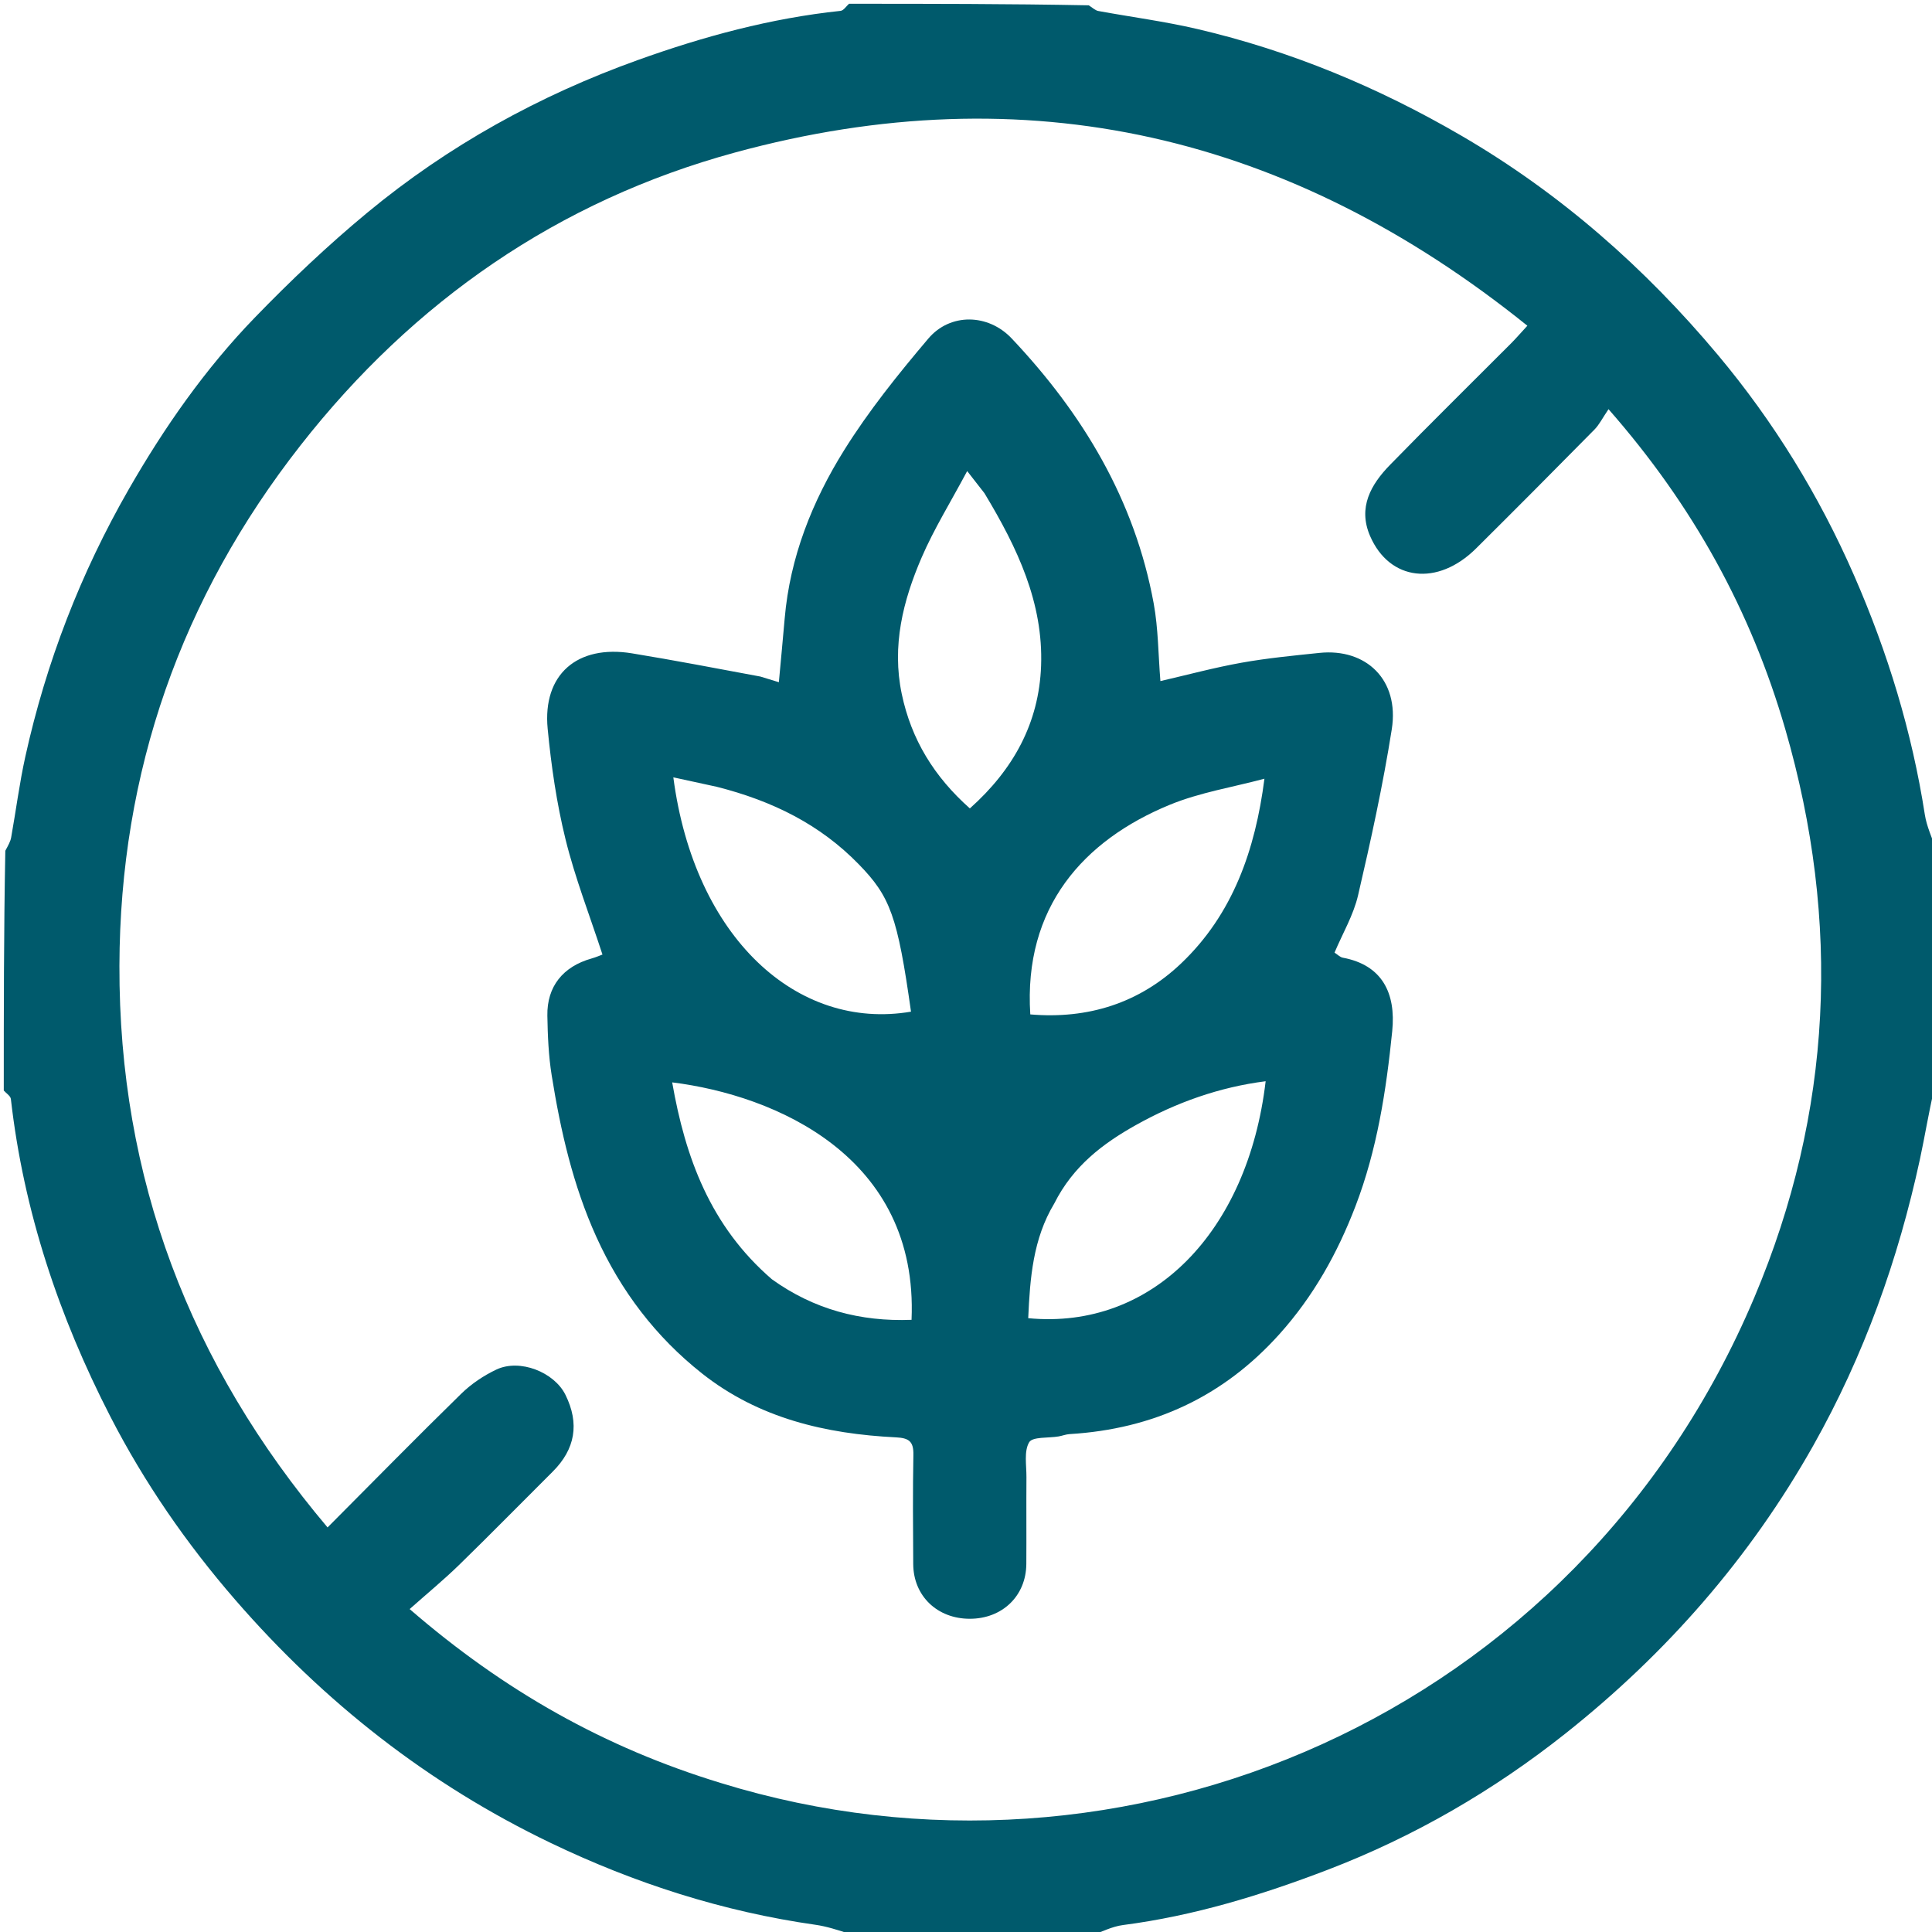
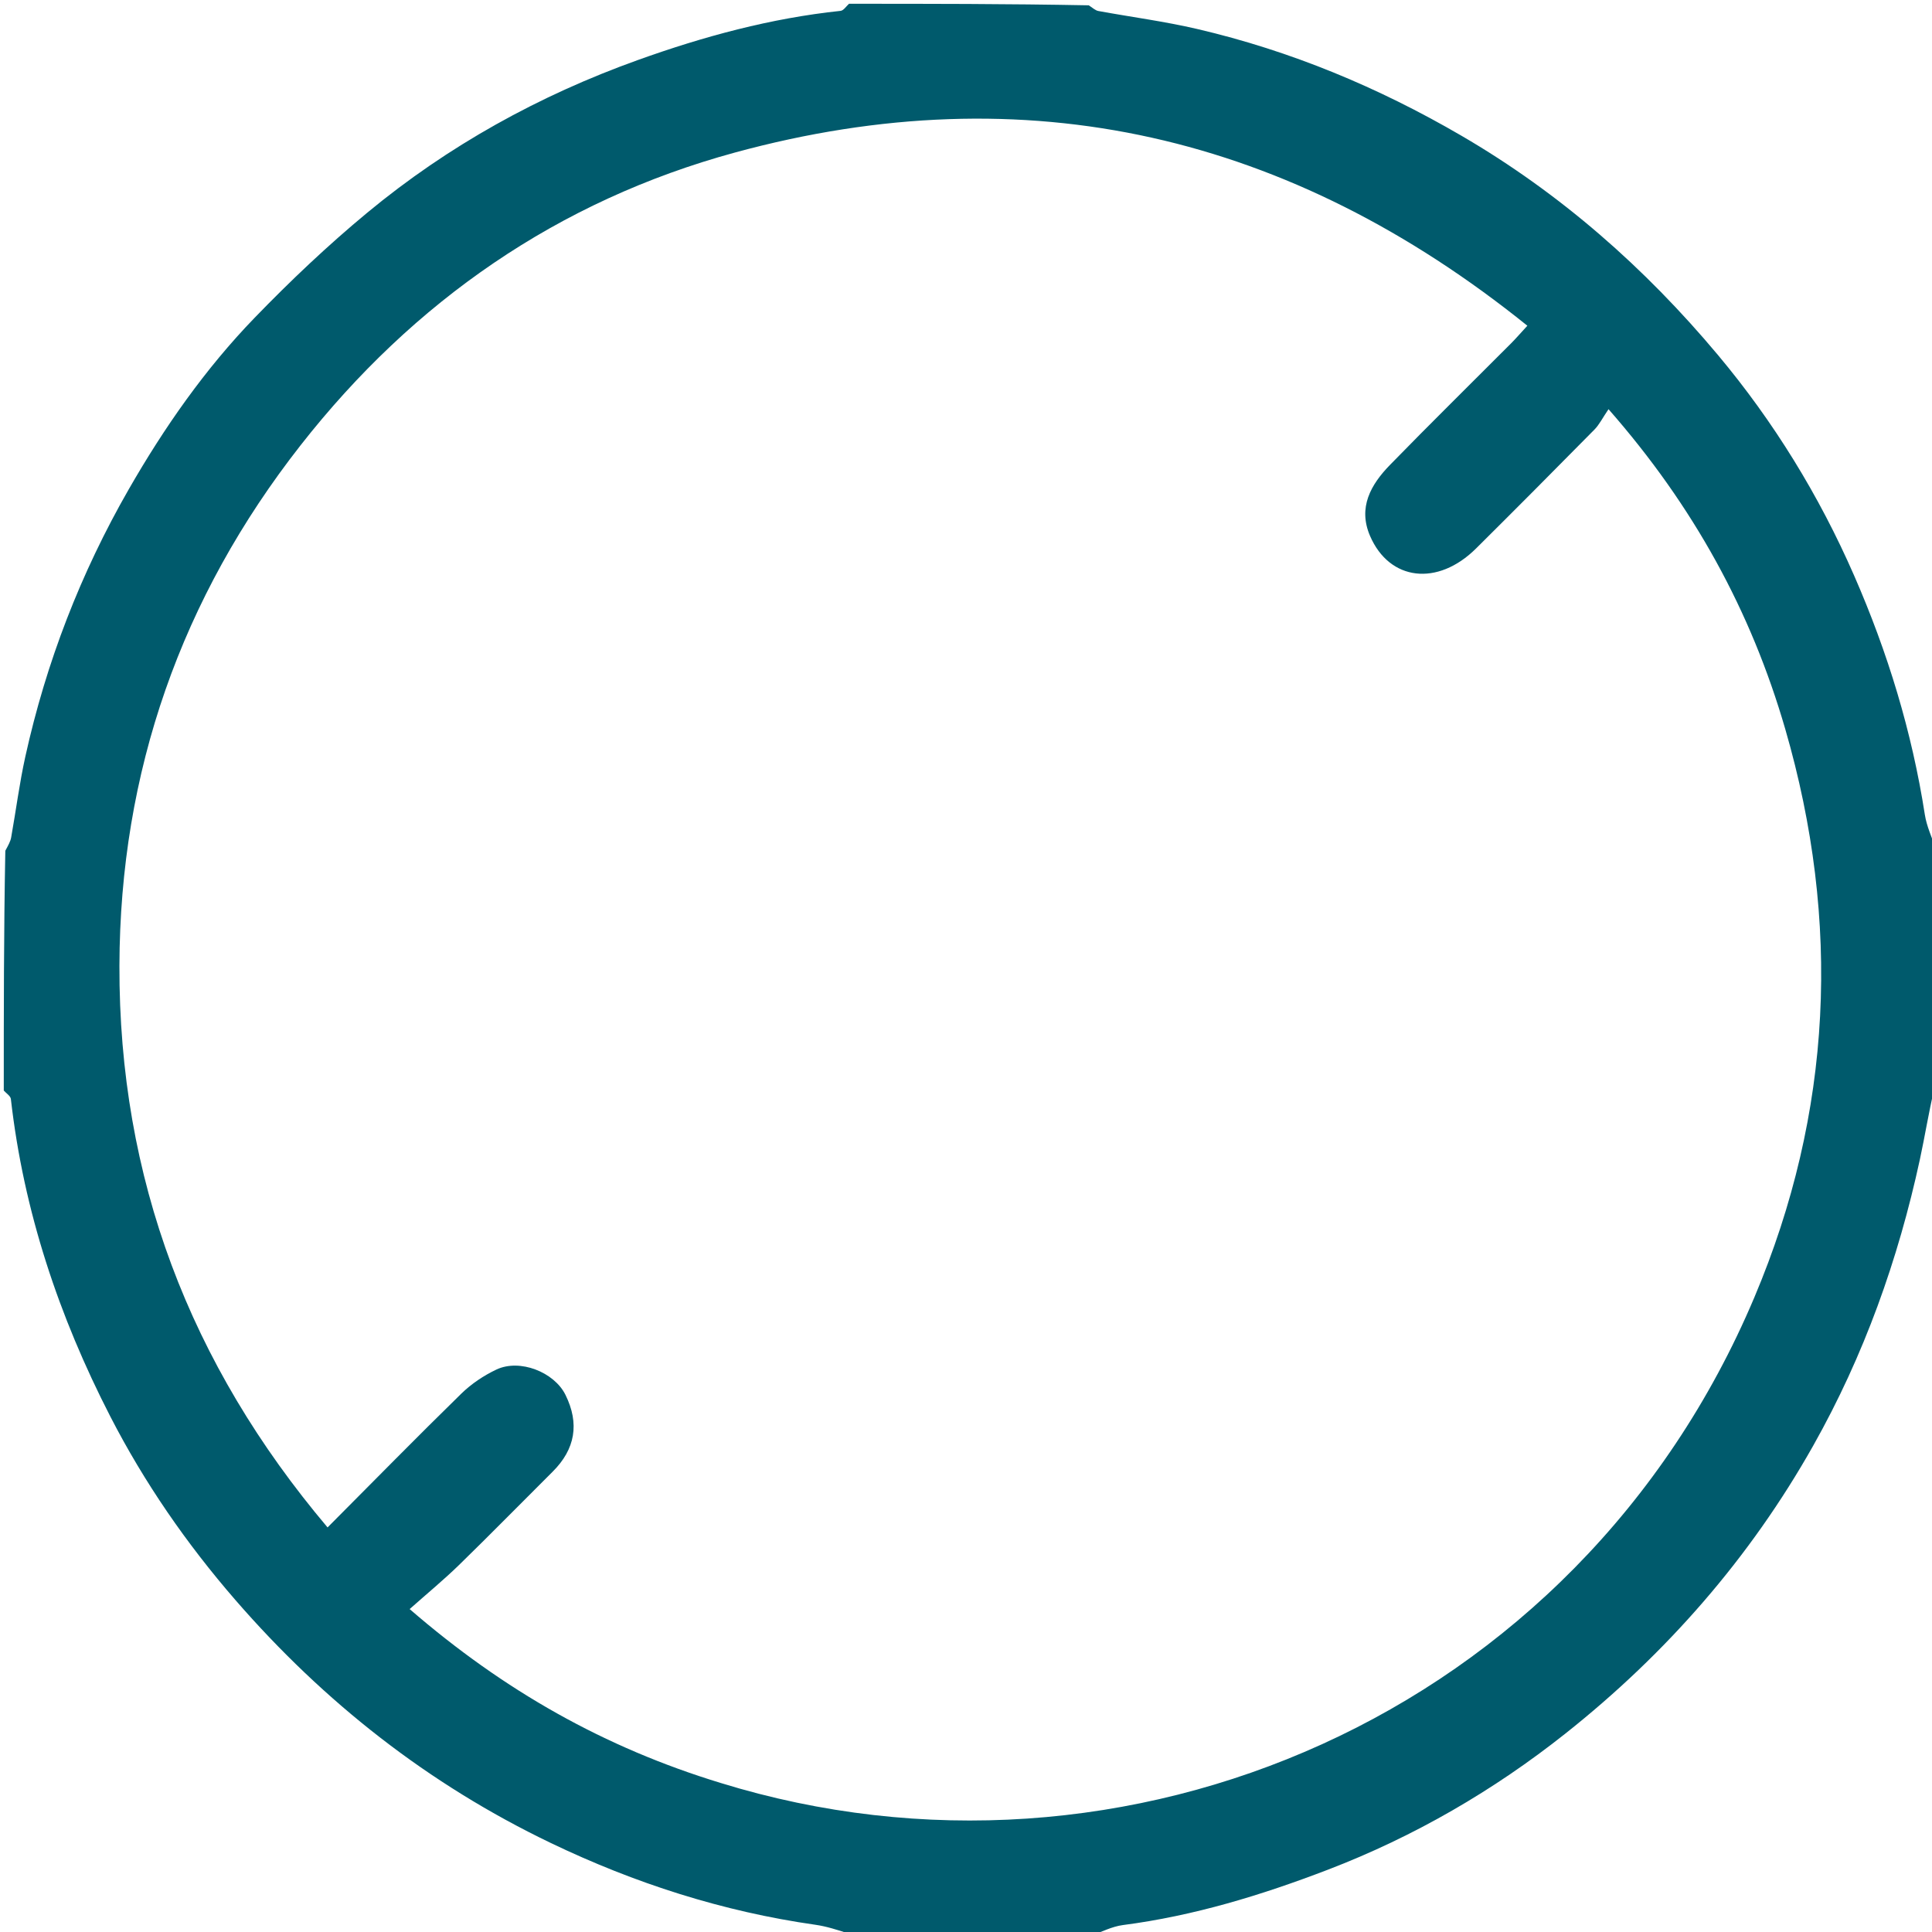
<svg xmlns="http://www.w3.org/2000/svg" xml:space="preserve" data-sanitized-enable-background="new 0 0 512 512" viewBox="0 0 512 512" width="100%" y="0px" x="0px" id="Layer_1" version="1.1">
  <path d="M289,513   C267.979,513 246.958,513 225.464,512.594   C222.031,511.474 219.106,510.514 216.105,510.087   C191.554,506.594 168.223,499.096 145.937,488.396   C113.566,472.854 85.926,451.156 62.384,424.021   C49.409,409.065 38.251,392.915 29.241,375.394   C15.626,348.919 6.259,320.993 2.88,291.241   C2.788,290.433 1.65,289.744 1,289   C1,267.979 1,246.958 1.41,225.46   C2.208,223.972 2.769,222.992 2.956,221.945   C4.233,214.813 5.147,207.604 6.707,200.536   C12.231,175.518 21.384,151.851 34.14,129.635   C43.55,113.247 54.359,97.769 67.508,84.182   C76.951,74.424 86.871,65.026 97.325,56.369   C118.749,38.629 142.841,25.312 169.028,15.914   C186.458,9.658 204.263,4.828 222.761,2.878   C223.564,2.794 224.256,1.65 225,1   C246.021,1 267.042,1 288.54,1.41   C289.696,2.194 290.336,2.778 291.059,2.911   C299.801,4.517 308.645,5.668 317.288,7.686   C342.062,13.471 365.251,23.129 387.282,35.959   C413.532,51.246 435.927,70.981 455.267,94.074   C470.044,111.718 482.069,131.272 491.358,152.517   C500.278,172.919 506.69,193.934 510.108,215.918   C510.591,219.02 512.013,221.976 513,225   C513,246.021 513,267.042 512.594,288.536   C511.067,295.08 510.105,301.185 508.799,307.216   C503.033,333.847 493.982,359.216 480.556,383.054   C463.736,412.919 441.569,438.207 414.897,459.372   C395.821,474.508 374.759,486.73 351.901,495.493   C334.314,502.235 316.37,507.728 297.588,510.161   C294.652,510.542 291.859,512.026 289,513  M191.02,472.515   C297.676,505.435 417.925,455.106 464.931,343.794   C485.623,294.796 487.939,244.325 473.11,193.21   C464.059,162.013 448.861,134.173 426.274,108.438   C424.663,110.807 423.829,112.537 422.553,113.832   C412.142,124.388 401.692,134.906 391.168,145.35   C380.989,155.452 368.241,153.971 363.082,142.042   C359.814,134.485 363.286,128.416 368.357,123.211   C378.938,112.351 389.755,101.722 400.46,90.983   C401.712,89.727 402.872,88.378 404.767,86.322   C341.927,35.727 272.167,19.311 194.724,40.434   C147.957,53.191 109.568,79.825 79.672,117.986   C48.022,158.384 31.786,204.533 31.649,255.934   C31.498,312.141 50.208,361.453 86.808,404.784   C99.134,392.408 110.562,380.754 122.233,369.349   C124.9,366.741 128.188,364.532 131.567,362.938   C137.751,360.023 146.87,363.614 149.853,369.648   C153.615,377.255 152.461,384.036 146.451,390.02   C138.185,398.25 130.019,406.582 121.666,414.722   C117.644,418.641 113.291,422.222 108.562,426.423   C133.606,448.101 160.258,463.14 191.02,472.515  z" stroke="none" opacity="1" fill="#005A6C" />
-   <path d="M201.499,179.291   C203.276,179.855 204.676,180.274 206.406,180.793   C206.942,174.939 207.474,169.415 207.951,163.886   C209.348,147.677 215.244,132.879 223.686,119.338   C230.203,108.885 238.024,99.157 246.006,89.736   C251.821,82.873 261.885,83.111 268.096,89.681   C286.984,109.665 300.732,132.537 305.744,159.932   C306.957,166.563 306.942,173.419 307.519,180.494   C314.689,178.843 321.8,176.919 329.024,175.626   C335.841,174.406 342.765,173.744 349.662,173.026   C361.965,171.745 370.915,180.106 368.831,193.292   C366.497,208.067 363.288,222.724 359.894,237.301   C358.679,242.518 355.815,247.352 353.663,252.455   C354.477,252.968 355.122,253.662 355.87,253.801   C366.225,255.729 369.982,263.113 368.952,273.281   C367.353,289.076 364.947,304.701 359.213,319.658   C354.431,332.134 348.07,343.526 339.07,353.554   C324.139,370.188 305.564,378.724 283.441,380.052   C282.465,380.111 281.514,380.5 280.539,380.669   C277.828,381.138 273.631,380.701 272.736,382.22   C271.326,384.617 272.041,388.318 272.018,391.468   C271.962,399.132 272.037,406.797 271.987,414.461   C271.932,422.916 265.643,428.983 257.02,428.992   C248.382,429 242.063,422.946 242.015,414.501   C241.96,404.837 241.875,395.171 242.057,385.511   C242.123,382.016 240.887,381.085 237.467,380.915   C218.813,379.992 201.08,375.864 186.061,363.996   C173.781,354.293 164.545,342.119 158.064,327.844   C151.86,314.18 148.565,299.708 146.207,285.007   C145.37,279.795 145.147,274.451 145.057,269.161   C144.926,261.421 149.196,256.148 156.773,254.009   C157.98,253.668 159.138,253.155 159.659,252.964   C156.238,242.486 152.378,232.607 149.864,222.397   C147.508,212.824 146.082,202.948 145.137,193.12   C143.758,178.761 152.953,170.759 167.514,173.147   C178.742,174.988 189.921,177.136 201.499,179.291  M260.881,130.693   C259.633,129.093 258.385,127.494 256.313,124.838   C251.884,133.143 247.509,140.181 244.26,147.706   C239.298,159.196 236.299,171.136 238.974,183.905   C241.512,196.023 247.587,205.858 257.023,214.239   C268.564,203.943 275.351,191.591 275.899,176.457   C276.504,159.751 269.655,145.223 260.881,130.693  M204.56,339.019   C215.655,346.996 228.009,350.293 241.568,349.768   C243.444,306.488 205.461,290.248 178.137,286.841   C181.616,306.757 188.227,324.92 204.56,339.019  M279.389,318.945   C273.735,328.322 272.957,338.783 272.489,349.331   C305.342,352.501 330.708,326.477 335.41,286.539   C323.143,288.097 311.701,292.181 301.06,298.134   C292.378,302.99 284.387,308.968 279.389,318.945  M189.965,208.511   C186.198,207.692 182.43,206.873 178.44,206.005   C184.021,248.475 211.228,273.251 241.426,268.101   C237.845,242.734 235.919,237.603 227.574,229.035   C217.331,218.519 204.811,212.278 189.965,208.511  M335.089,206.367   C326.701,208.617 317.958,210.005 309.992,213.281   C287.142,222.681 271.212,240.446 273.038,268.829   C288.323,270.131 301.924,265.848 312.989,255.335   C326.736,242.276 332.67,225.215 335.089,206.367  z" stroke="none" opacity="1" fill="#005A6C" />
</svg>